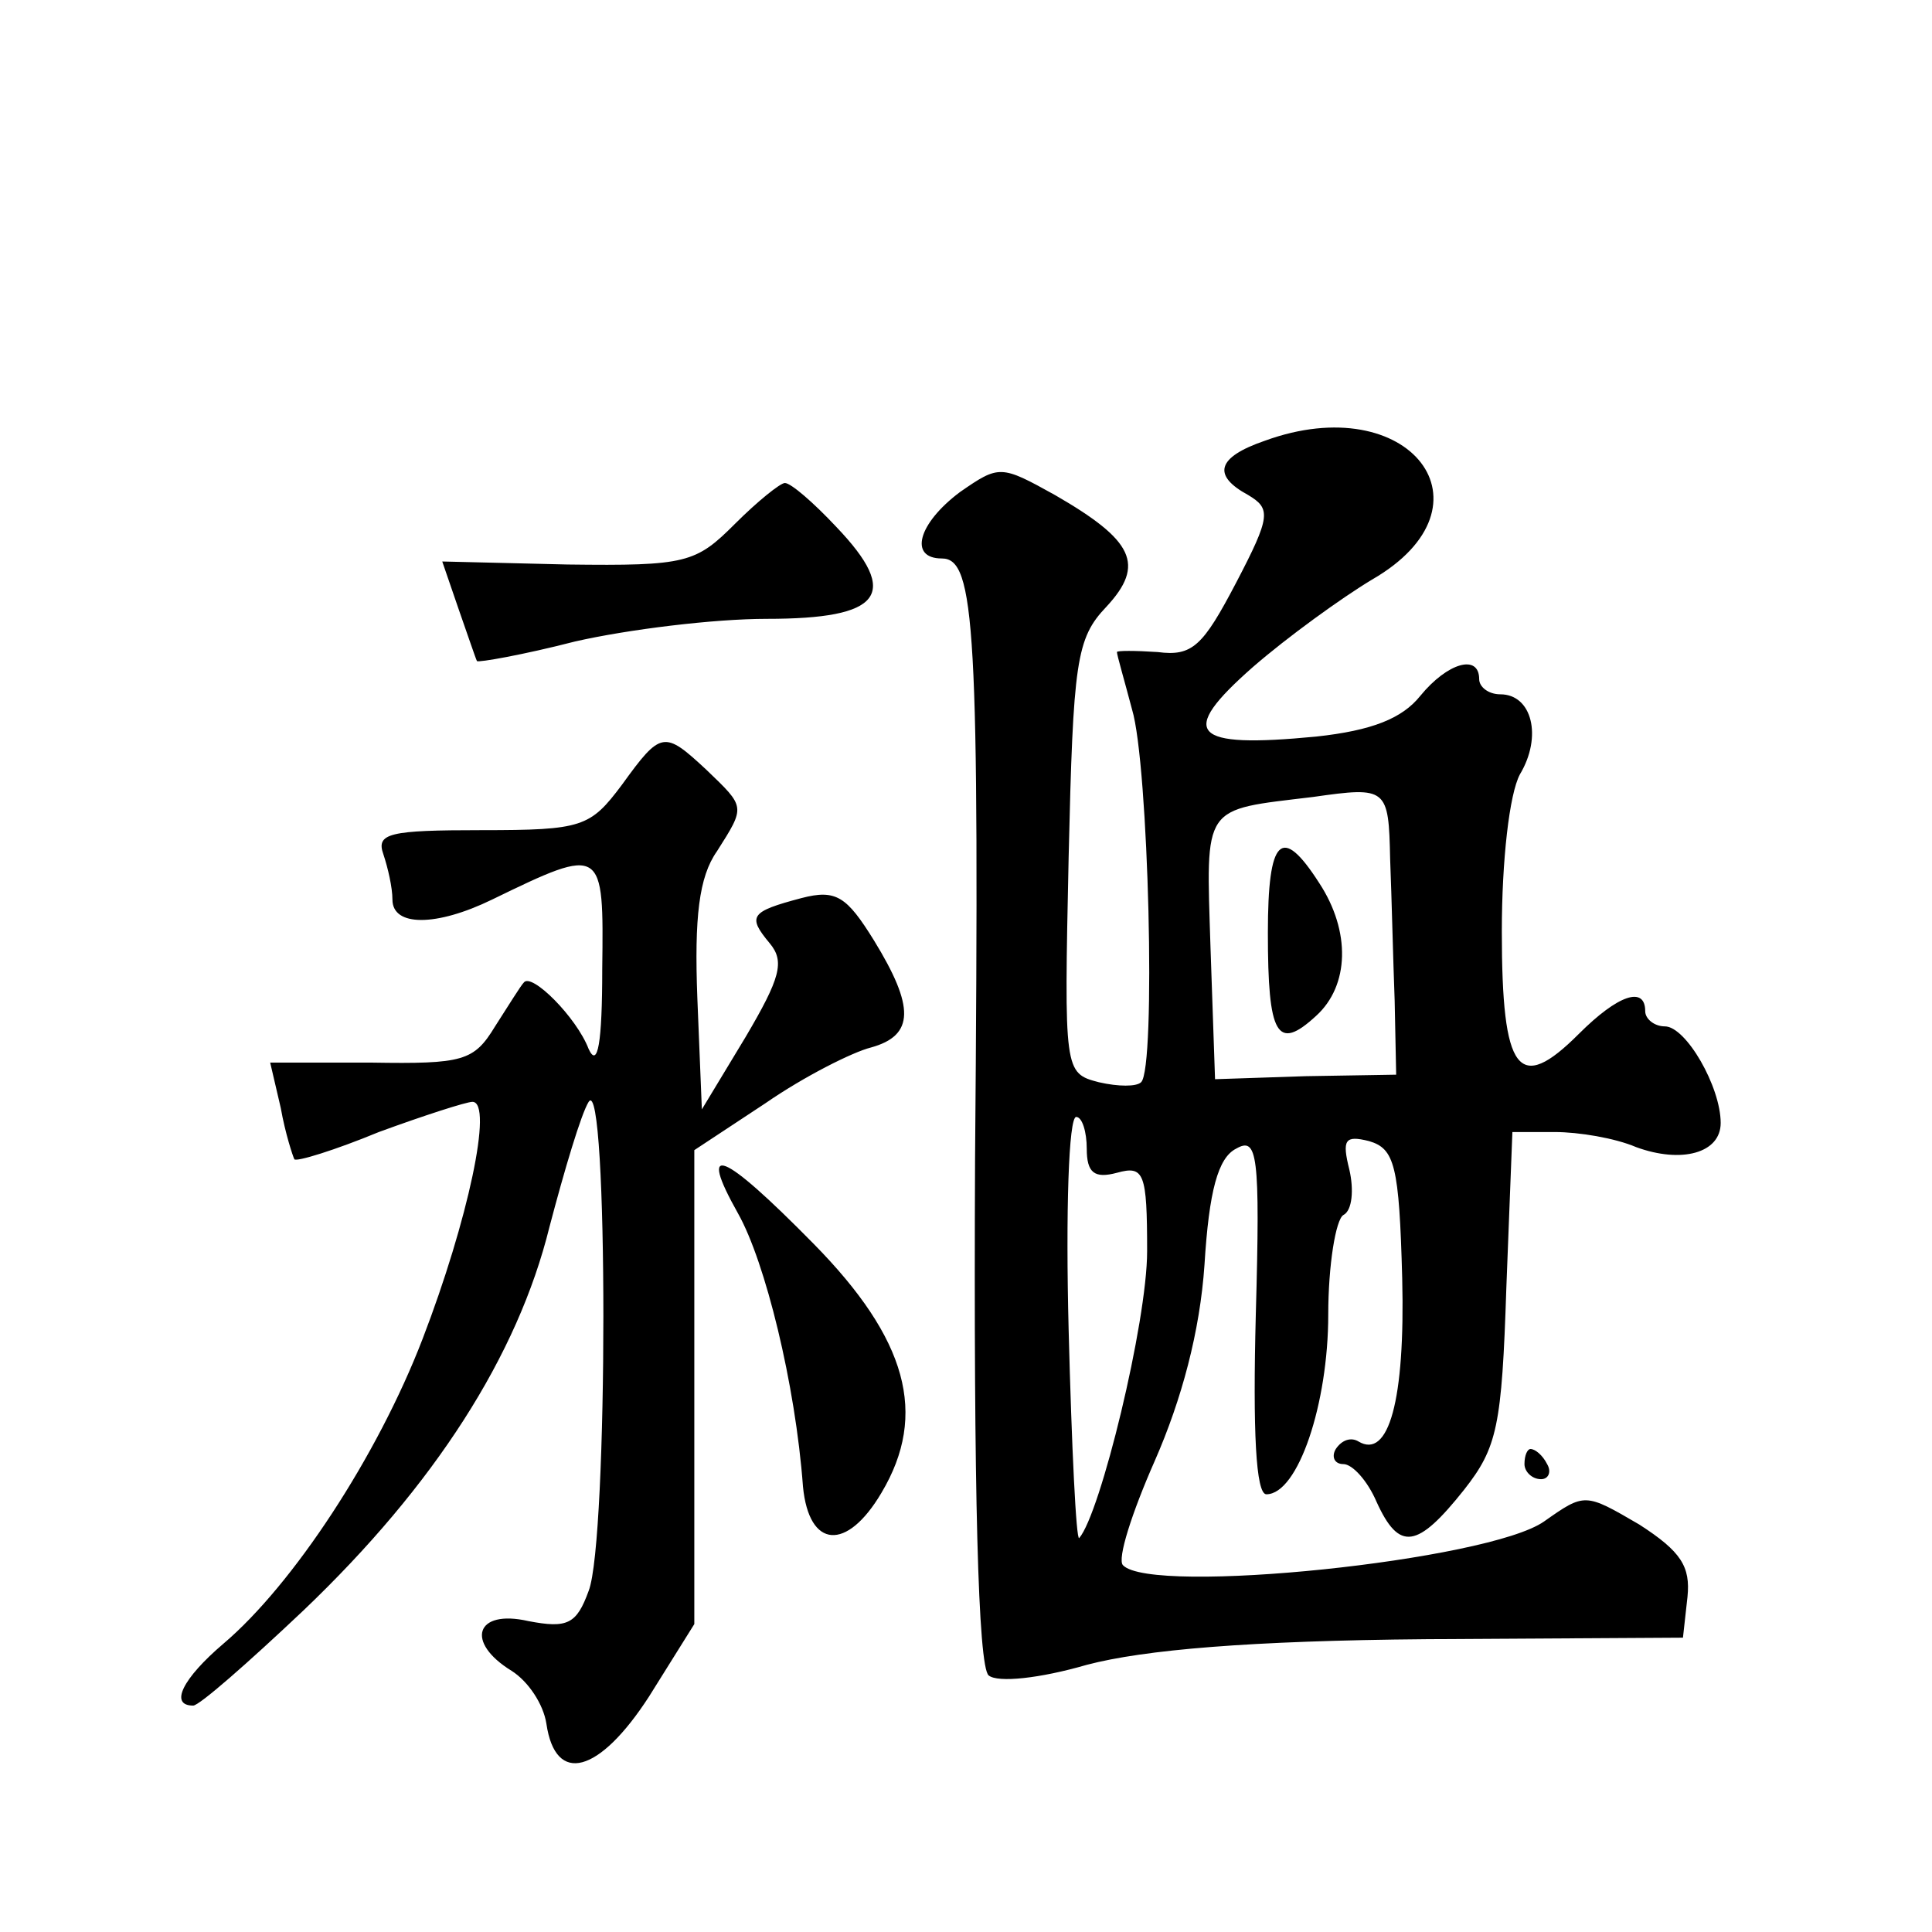
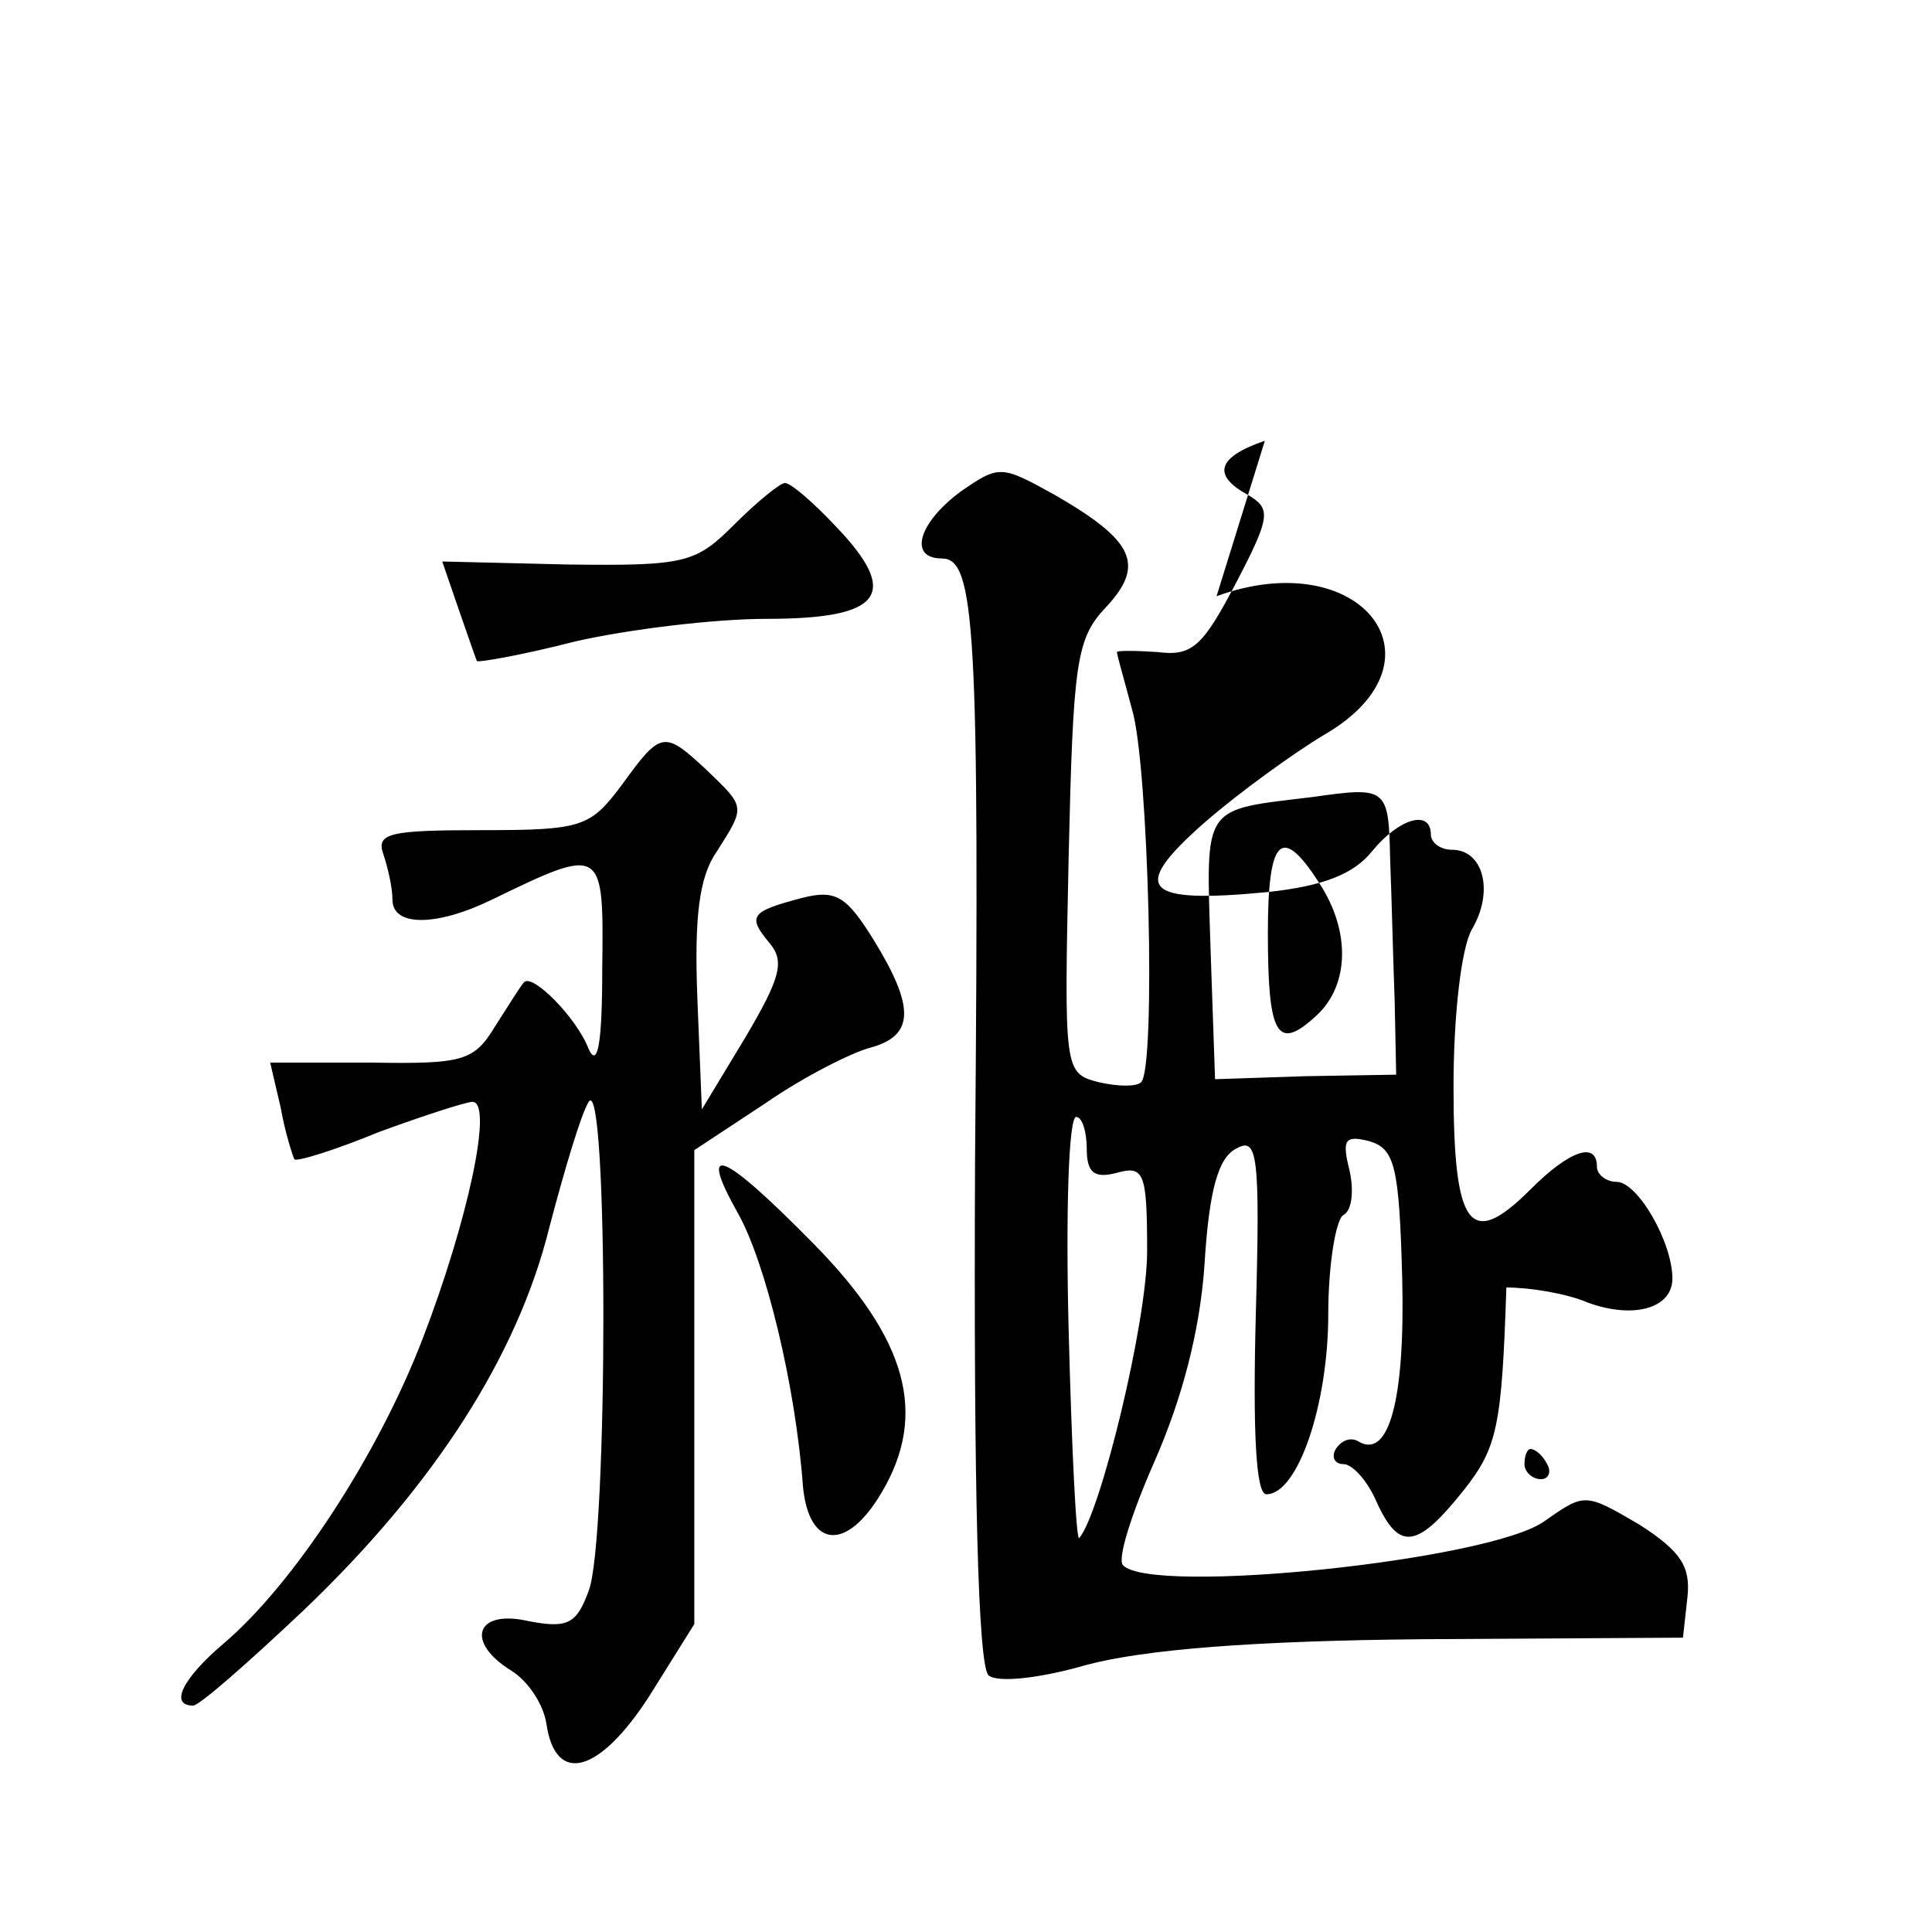
<svg xmlns="http://www.w3.org/2000/svg" version="1.0" width="128pt" height="128pt" viewBox="0 0 128 128" preserveAspectRatio="xMidYMid meet">
  <g transform="translate(0,128) scale(0.1,-0.1)" fill="#0" stroke="none">
-     <path d="M838 988 c-32 -11 -35 -23 -11 -36 15 -9 15 -14 -8 -58 -22 -42 -29 -49 -52 -46 -15 1 -27 1 -27 0 0 -2 5 -19 10 -38 11 -36 16 -238 6 -247 -3 -3 -15 -3 -28 0 -23 6 -23 7 -20 149 3 130 5 145 25 166 26 28 18 44 -34 74 -36 20 -37 20 -63 2 -28 -21 -34 -44 -12 -44 22 0 25 -45 22 -398 -1 -220 2 -336 9 -342 6 -5 34 -2 65 7 38 10 108 16 225 17 l170 1 3 27 c2 20 -4 30 -32 48 -36 21 -36 21 -63 2 -37 -26 -260 -49 -279 -29 -4 4 6 35 21 69 18 41 30 86 33 130 3 49 9 71 21 77 14 8 16 -3 13 -110 -2 -77 0 -119 7 -119 21 0 41 60 41 119 0 33 5 63 10 66 6 3 7 17 4 30 -5 20 -3 23 13 19 17 -5 20 -16 22 -91 2 -81 -9 -120 -29 -108 -5 3 -11 1 -15 -5 -3 -5 -1 -10 5 -10 6 0 16 -11 22 -25 15 -33 27 -31 58 8 22 28 25 42 28 134 l4 103 28 0 c16 0 40 -4 54 -10 30 -11 56 -4 56 16 0 24 -23 64 -37 64 -7 0 -13 5 -13 10 0 17 -18 11 -44 -15 -40 -40 -51 -26 -51 68 0 47 5 91 12 104 15 25 8 53 -13 53 -8 0 -14 5 -14 10 0 17 -21 11 -39 -11 -12 -15 -32 -23 -69 -27 -83 -8 -92 2 -42 46 23 20 59 46 79 58 85 49 25 127 -71 92z m83 -277 c1 -25 2 -68 3 -94 l1 -49 -60 -1 -60 -2 -3 87 c-3 96 -6 91 68 100 49 7 50 6 51 -41z m-201 -192 c0 -16 5 -20 20 -16 18 5 20 0 20 -52 0 -47 -31 -174 -45 -190 -2 -2 -5 60 -7 138 -2 78 0 141 5 141 4 0 7 -10 7 -21z M840 662 c0 -68 6 -79 32 -55 22 20 23 56 2 88 -25 39 -34 30 -34 -33z M487 933 c-26 -26 -32 -28 -111 -27 l-83 2 11 -32 c6 -17 11 -32 12 -34 1 -1 30 4 65 13 35 8 92 15 127 15 76 0 89 16 46 61 -15 16 -30 29 -34 29 -3 0 -18 -12 -33 -27z M412 760 c-21 -28 -26 -30 -93 -30 -61 0 -70 -2 -65 -16 3 -9 6 -22 6 -30 0 -18 29 -18 66 0 74 36 74 35 73 -46 0 -49 -3 -66 -9 -53 -8 21 -38 51 -43 44 -2 -2 -10 -15 -19 -29 -14 -23 -21 -25 -82 -24 l-67 0 7 -30 c3 -17 8 -32 9 -34 1 -2 27 6 56 18 30 11 58 20 62 20 14 0 -3 -79 -33 -157 -30 -78 -86 -163 -132 -202 -27 -23 -36 -41 -20 -41 4 0 36 28 73 63 87 83 142 169 163 254 10 38 21 75 26 83 13 20 13 -291 0 -324 -8 -22 -14 -25 -40 -20 -35 8 -42 -14 -11 -33 11 -7 21 -22 23 -35 6 -41 35 -33 68 18 l30 48 0 157 0 157 47 31 c26 18 58 34 70 37 29 8 29 27 2 71 -18 29 -25 34 -48 28 -34 -9 -36 -12 -21 -30 10 -12 7 -23 -16 -62 l-29 -48 -3 74 c-2 53 1 80 13 97 19 30 19 29 -7 54 -28 26 -30 26 -56 -10z M489 476 c18 -32 38 -113 43 -181 4 -41 29 -43 52 -4 31 52 17 102 -45 165 -61 62 -77 68 -50 20z M1010 310 c0 -5 5 -10 11 -10 5 0 7 5 4 10 -3 6 -8 10 -11 10 -2 0 -4 -4 -4 -10z" />
+     <path d="M838 988 c-32 -11 -35 -23 -11 -36 15 -9 15 -14 -8 -58 -22 -42 -29 -49 -52 -46 -15 1 -27 1 -27 0 0 -2 5 -19 10 -38 11 -36 16 -238 6 -247 -3 -3 -15 -3 -28 0 -23 6 -23 7 -20 149 3 130 5 145 25 166 26 28 18 44 -34 74 -36 20 -37 20 -63 2 -28 -21 -34 -44 -12 -44 22 0 25 -45 22 -398 -1 -220 2 -336 9 -342 6 -5 34 -2 65 7 38 10 108 16 225 17 l170 1 3 27 c2 20 -4 30 -32 48 -36 21 -36 21 -63 2 -37 -26 -260 -49 -279 -29 -4 4 6 35 21 69 18 41 30 86 33 130 3 49 9 71 21 77 14 8 16 -3 13 -110 -2 -77 0 -119 7 -119 21 0 41 60 41 119 0 33 5 63 10 66 6 3 7 17 4 30 -5 20 -3 23 13 19 17 -5 20 -16 22 -91 2 -81 -9 -120 -29 -108 -5 3 -11 1 -15 -5 -3 -5 -1 -10 5 -10 6 0 16 -11 22 -25 15 -33 27 -31 58 8 22 28 25 42 28 134 c16 0 40 -4 54 -10 30 -11 56 -4 56 16 0 24 -23 64 -37 64 -7 0 -13 5 -13 10 0 17 -18 11 -44 -15 -40 -40 -51 -26 -51 68 0 47 5 91 12 104 15 25 8 53 -13 53 -8 0 -14 5 -14 10 0 17 -21 11 -39 -11 -12 -15 -32 -23 -69 -27 -83 -8 -92 2 -42 46 23 20 59 46 79 58 85 49 25 127 -71 92z m83 -277 c1 -25 2 -68 3 -94 l1 -49 -60 -1 -60 -2 -3 87 c-3 96 -6 91 68 100 49 7 50 6 51 -41z m-201 -192 c0 -16 5 -20 20 -16 18 5 20 0 20 -52 0 -47 -31 -174 -45 -190 -2 -2 -5 60 -7 138 -2 78 0 141 5 141 4 0 7 -10 7 -21z M840 662 c0 -68 6 -79 32 -55 22 20 23 56 2 88 -25 39 -34 30 -34 -33z M487 933 c-26 -26 -32 -28 -111 -27 l-83 2 11 -32 c6 -17 11 -32 12 -34 1 -1 30 4 65 13 35 8 92 15 127 15 76 0 89 16 46 61 -15 16 -30 29 -34 29 -3 0 -18 -12 -33 -27z M412 760 c-21 -28 -26 -30 -93 -30 -61 0 -70 -2 -65 -16 3 -9 6 -22 6 -30 0 -18 29 -18 66 0 74 36 74 35 73 -46 0 -49 -3 -66 -9 -53 -8 21 -38 51 -43 44 -2 -2 -10 -15 -19 -29 -14 -23 -21 -25 -82 -24 l-67 0 7 -30 c3 -17 8 -32 9 -34 1 -2 27 6 56 18 30 11 58 20 62 20 14 0 -3 -79 -33 -157 -30 -78 -86 -163 -132 -202 -27 -23 -36 -41 -20 -41 4 0 36 28 73 63 87 83 142 169 163 254 10 38 21 75 26 83 13 20 13 -291 0 -324 -8 -22 -14 -25 -40 -20 -35 8 -42 -14 -11 -33 11 -7 21 -22 23 -35 6 -41 35 -33 68 18 l30 48 0 157 0 157 47 31 c26 18 58 34 70 37 29 8 29 27 2 71 -18 29 -25 34 -48 28 -34 -9 -36 -12 -21 -30 10 -12 7 -23 -16 -62 l-29 -48 -3 74 c-2 53 1 80 13 97 19 30 19 29 -7 54 -28 26 -30 26 -56 -10z M489 476 c18 -32 38 -113 43 -181 4 -41 29 -43 52 -4 31 52 17 102 -45 165 -61 62 -77 68 -50 20z M1010 310 c0 -5 5 -10 11 -10 5 0 7 5 4 10 -3 6 -8 10 -11 10 -2 0 -4 -4 -4 -10z" />
  </g>
</svg>